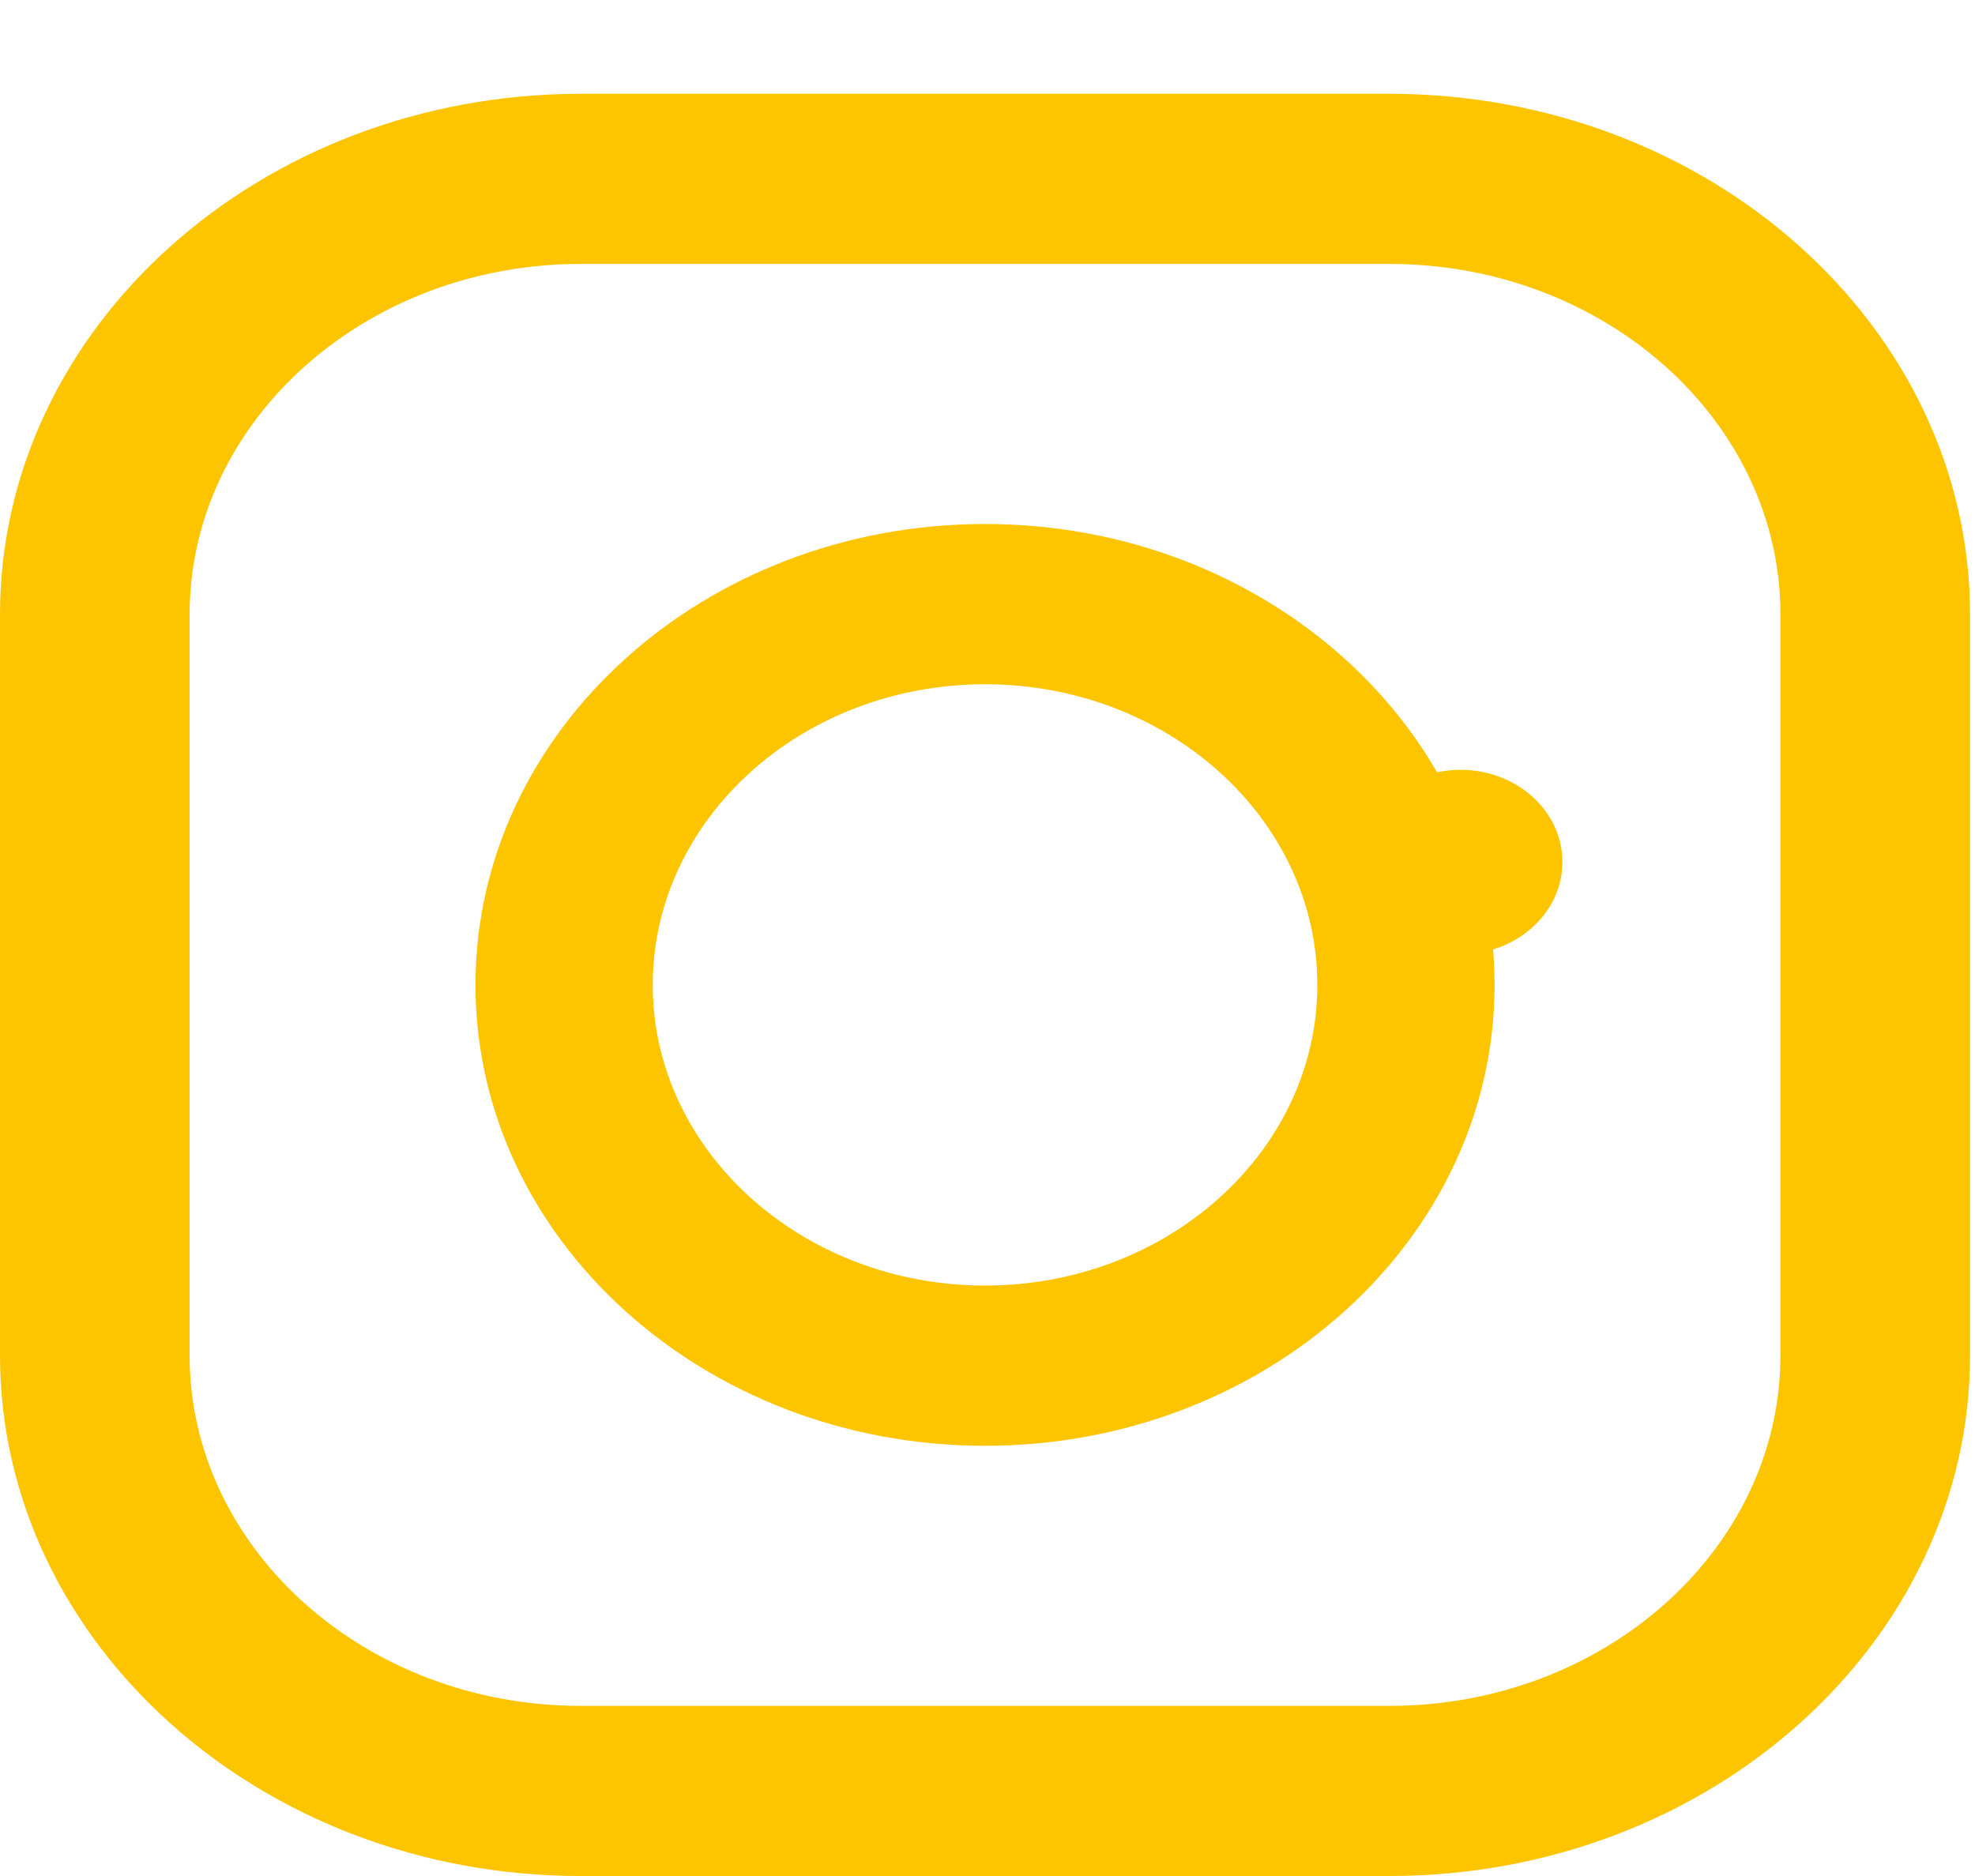
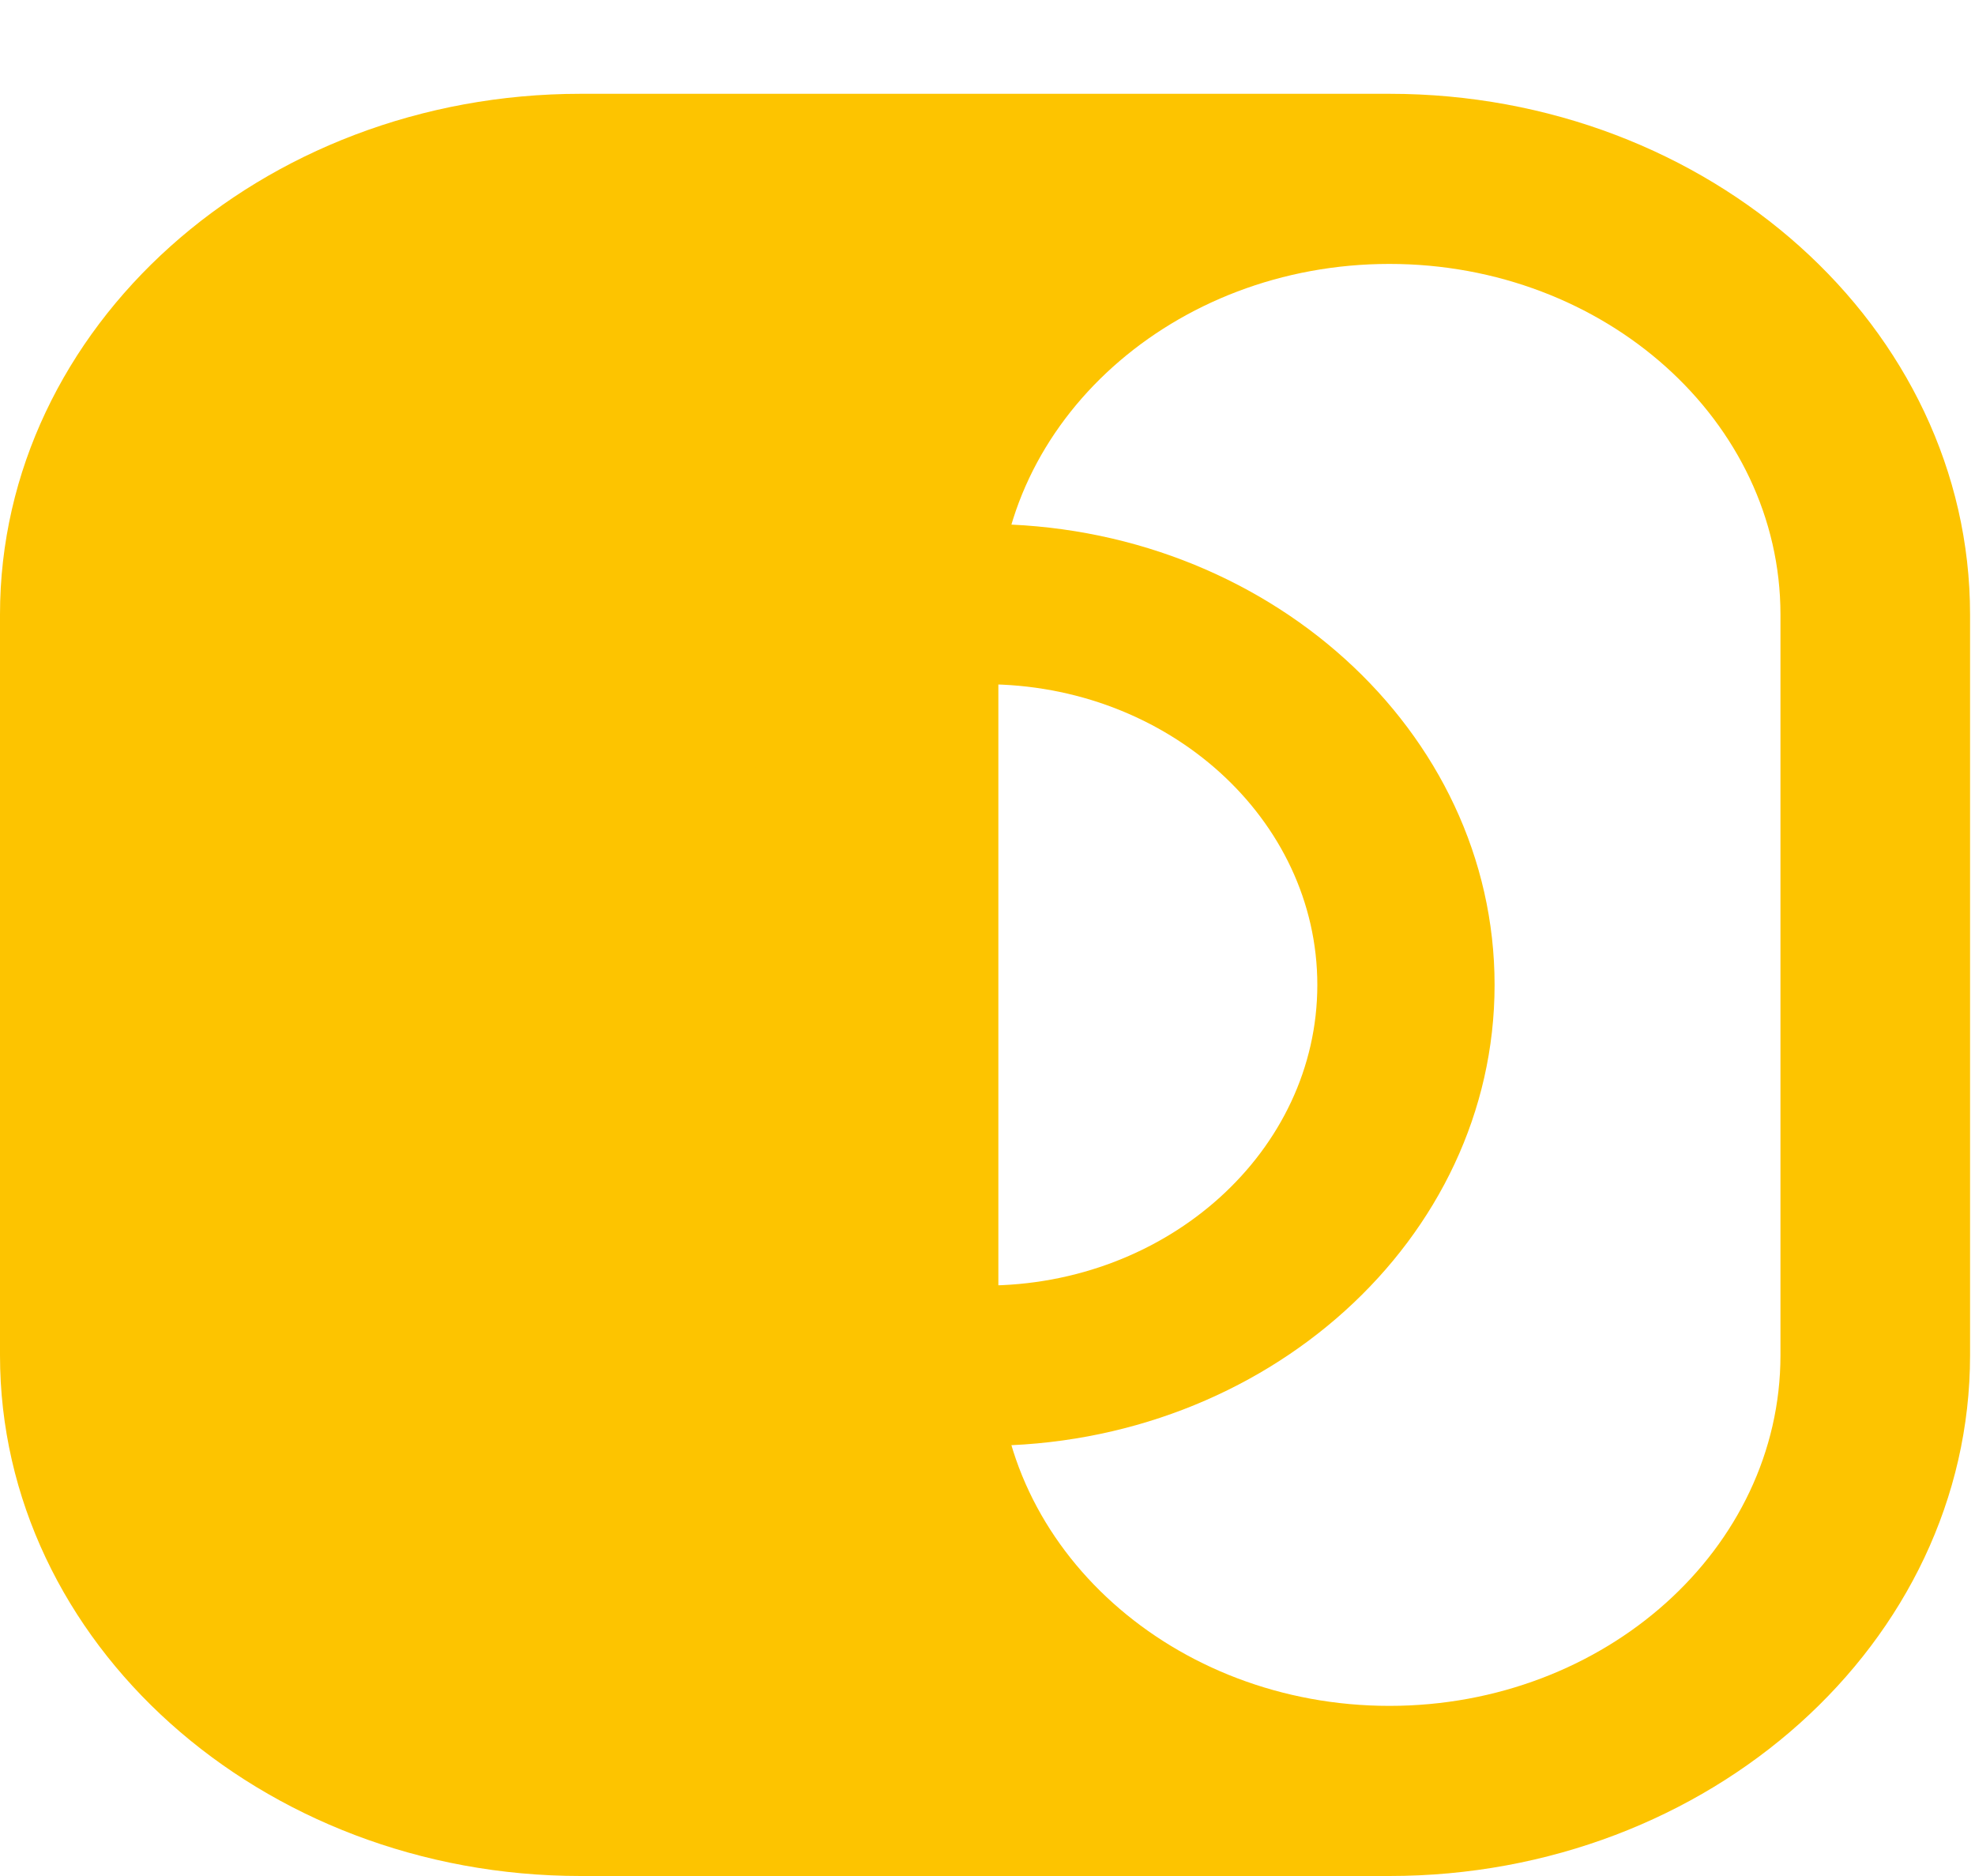
<svg xmlns="http://www.w3.org/2000/svg" width="20" height="19" viewBox="0 0 20 19">
  <title>ED4F6C64-A175-46D1-8ED2-C24629EC1FF9</title>
  <g fill="#FDC400" fill-rule="evenodd">
-     <path d="M10 17.277h4.07c2.183 0 3.96-1.593 3.96-3.551V6.224c0-1.958-1.777-3.551-3.96-3.551H5.88c-2.183 0-3.96 1.593-3.96 3.551v7.502c0 1.958 1.777 3.551 3.96 3.551H10zM14.07 19H5.88C2.638 19 0 16.634 0 13.726V6.224C0 3.316 2.638.95 5.88.95h8.19c3.242 0 5.88 2.366 5.88 5.274v7.502c0 2.908-2.638 5.274-5.88 5.274z" />
+     <path d="M10 17.277h4.07c2.183 0 3.96-1.593 3.96-3.551V6.224c0-1.958-1.777-3.551-3.96-3.551c-2.183 0-3.96 1.593-3.96 3.551v7.502c0 1.958 1.777 3.551 3.96 3.551H10zM14.07 19H5.88C2.638 19 0 16.634 0 13.726V6.224C0 3.316 2.638.95 5.88.95h8.19c3.242 0 5.88 2.366 5.88 5.274v7.502c0 2.908-2.638 5.274-5.88 5.274z" />
    <path d="M9.975 6.93C8.12 6.93 6.61 8.296 6.61 9.975c0 1.679 1.51 3.045 3.365 3.045 1.855 0 3.365-1.366 3.365-3.045 0-1.679-1.51-3.045-3.365-3.045m0 7.713c-2.845 0-5.16-2.094-5.16-4.668 0-2.574 2.315-4.668 5.16-4.668s5.16 2.094 5.16 4.668c0 2.574-2.315 4.668-5.16 4.668" />
-     <path d="M14.79 7.797c-.57 0-1.031.418-1.031.933 0 .516.462.934 1.032.934.57 0 1.031-.418 1.031-.934 0-.515-.462-.933-1.031-.933z" />
  </g>
</svg>